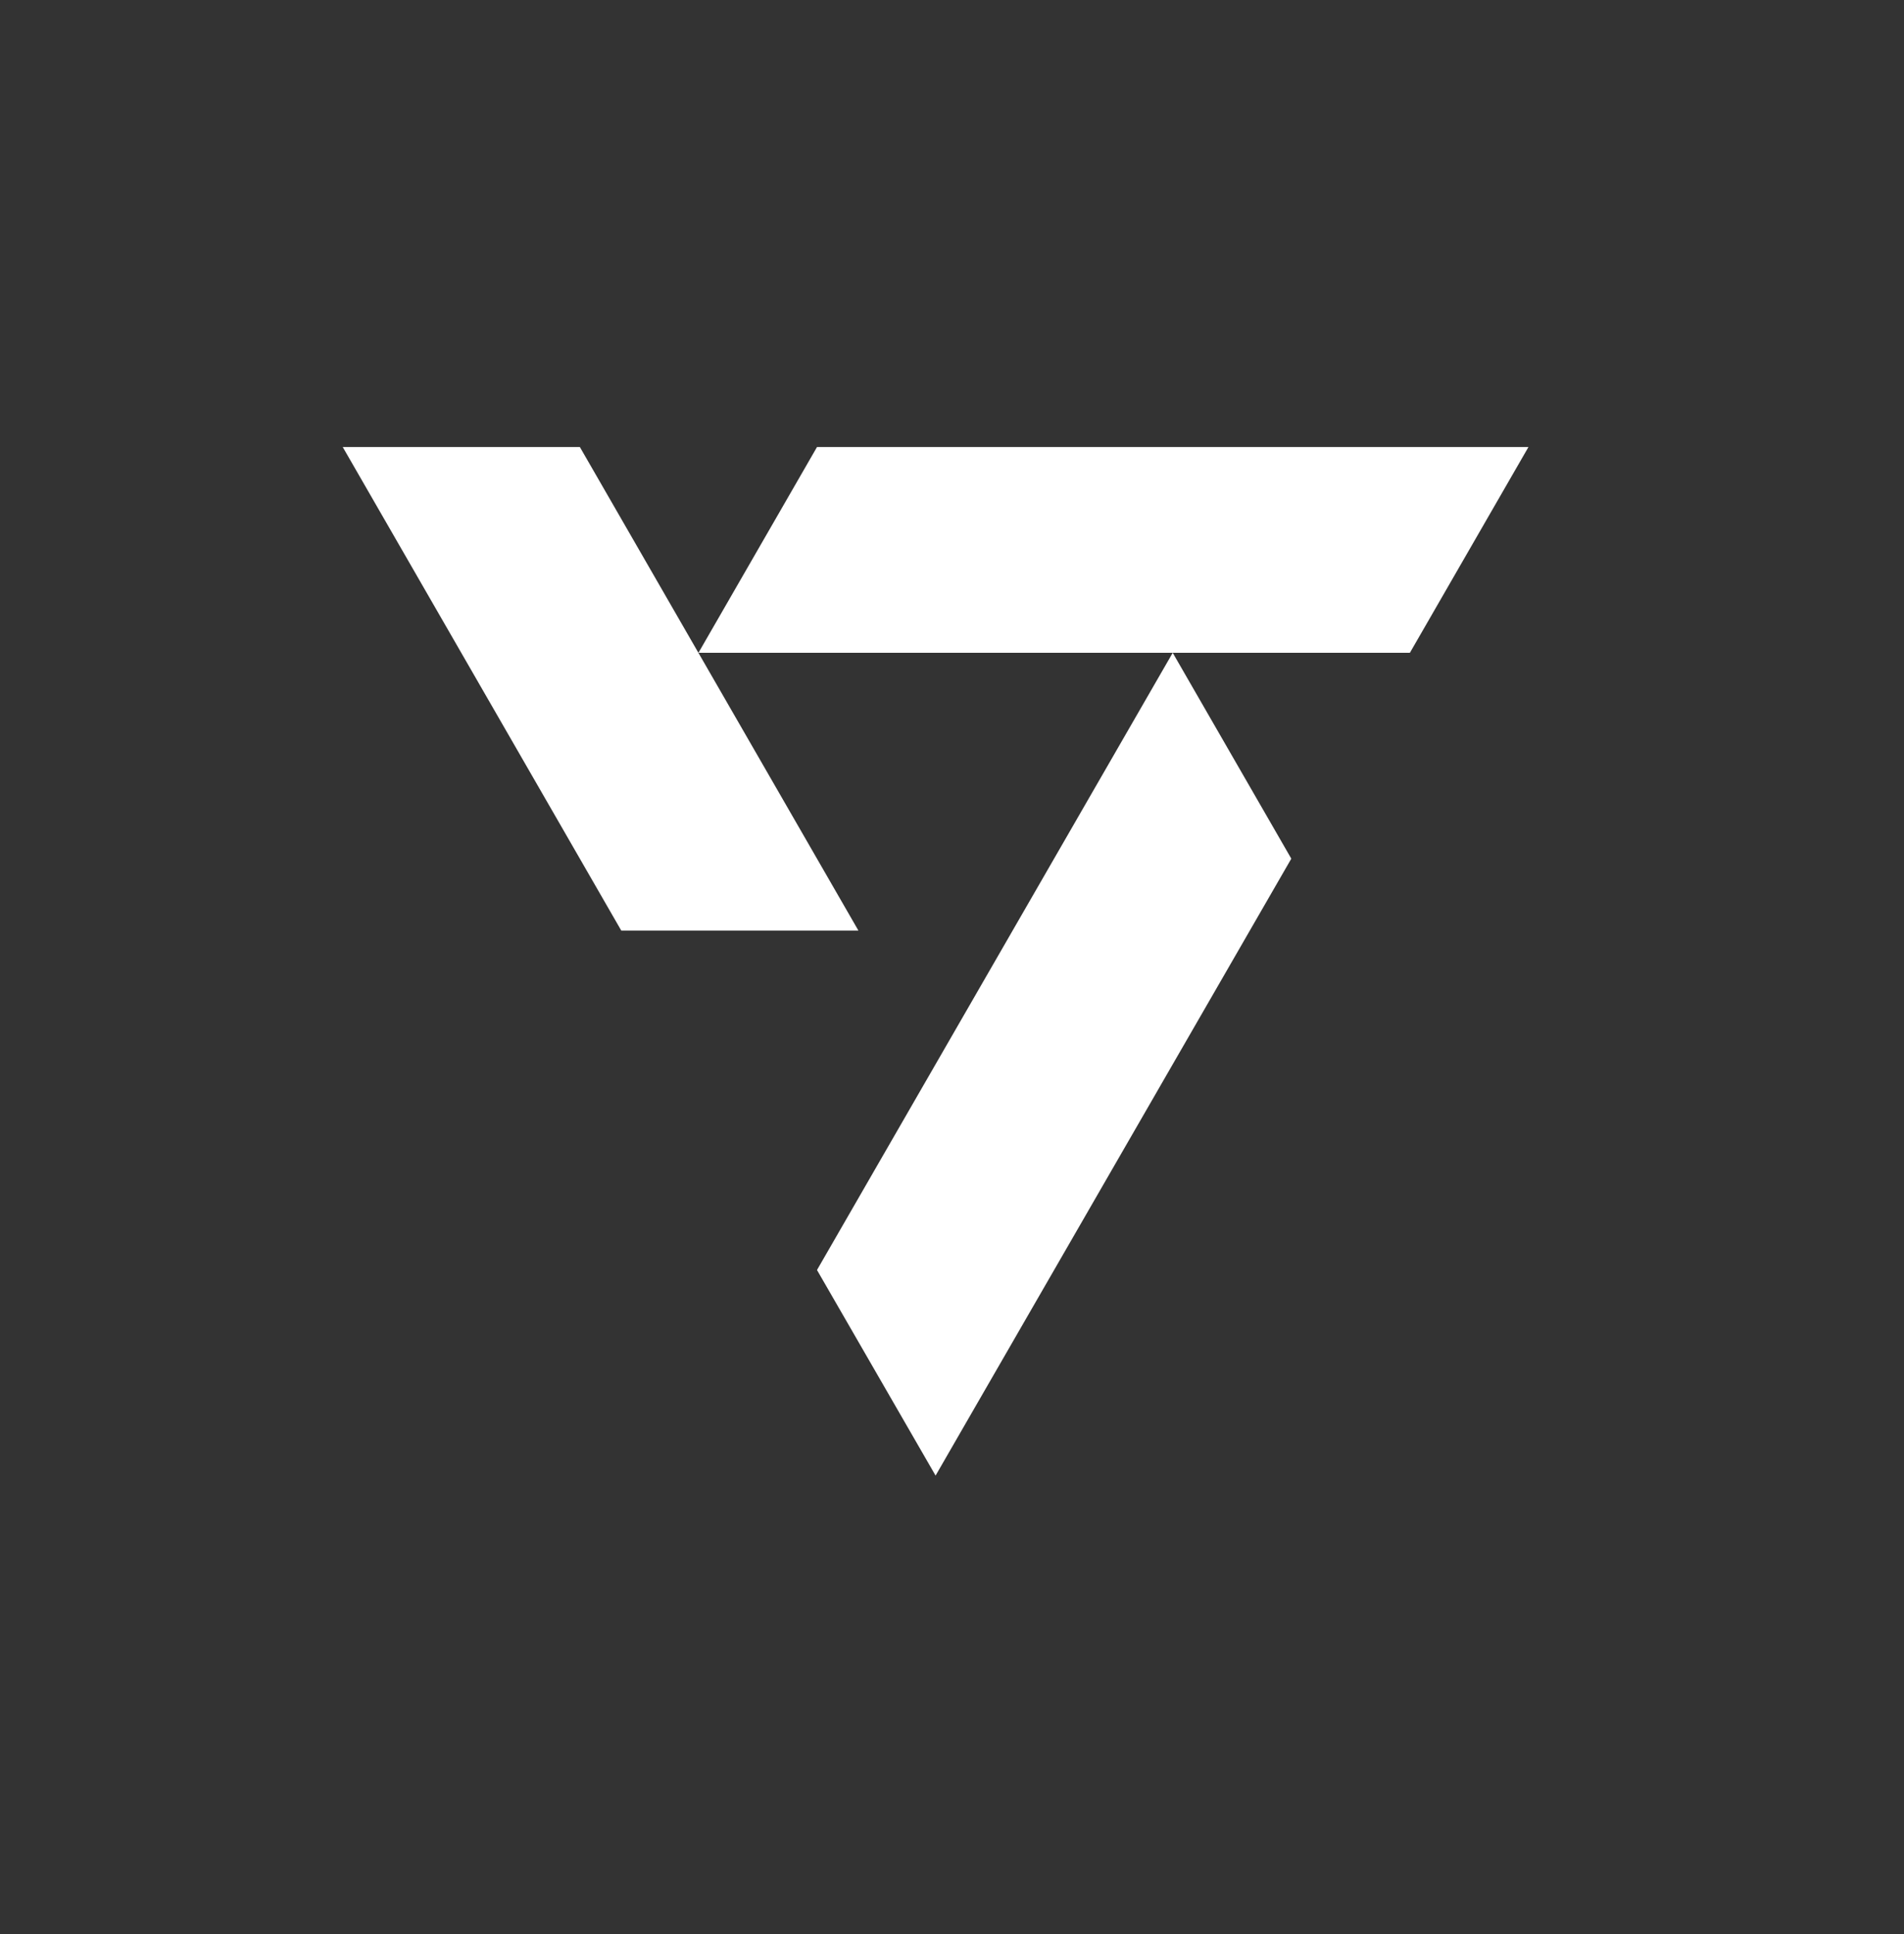
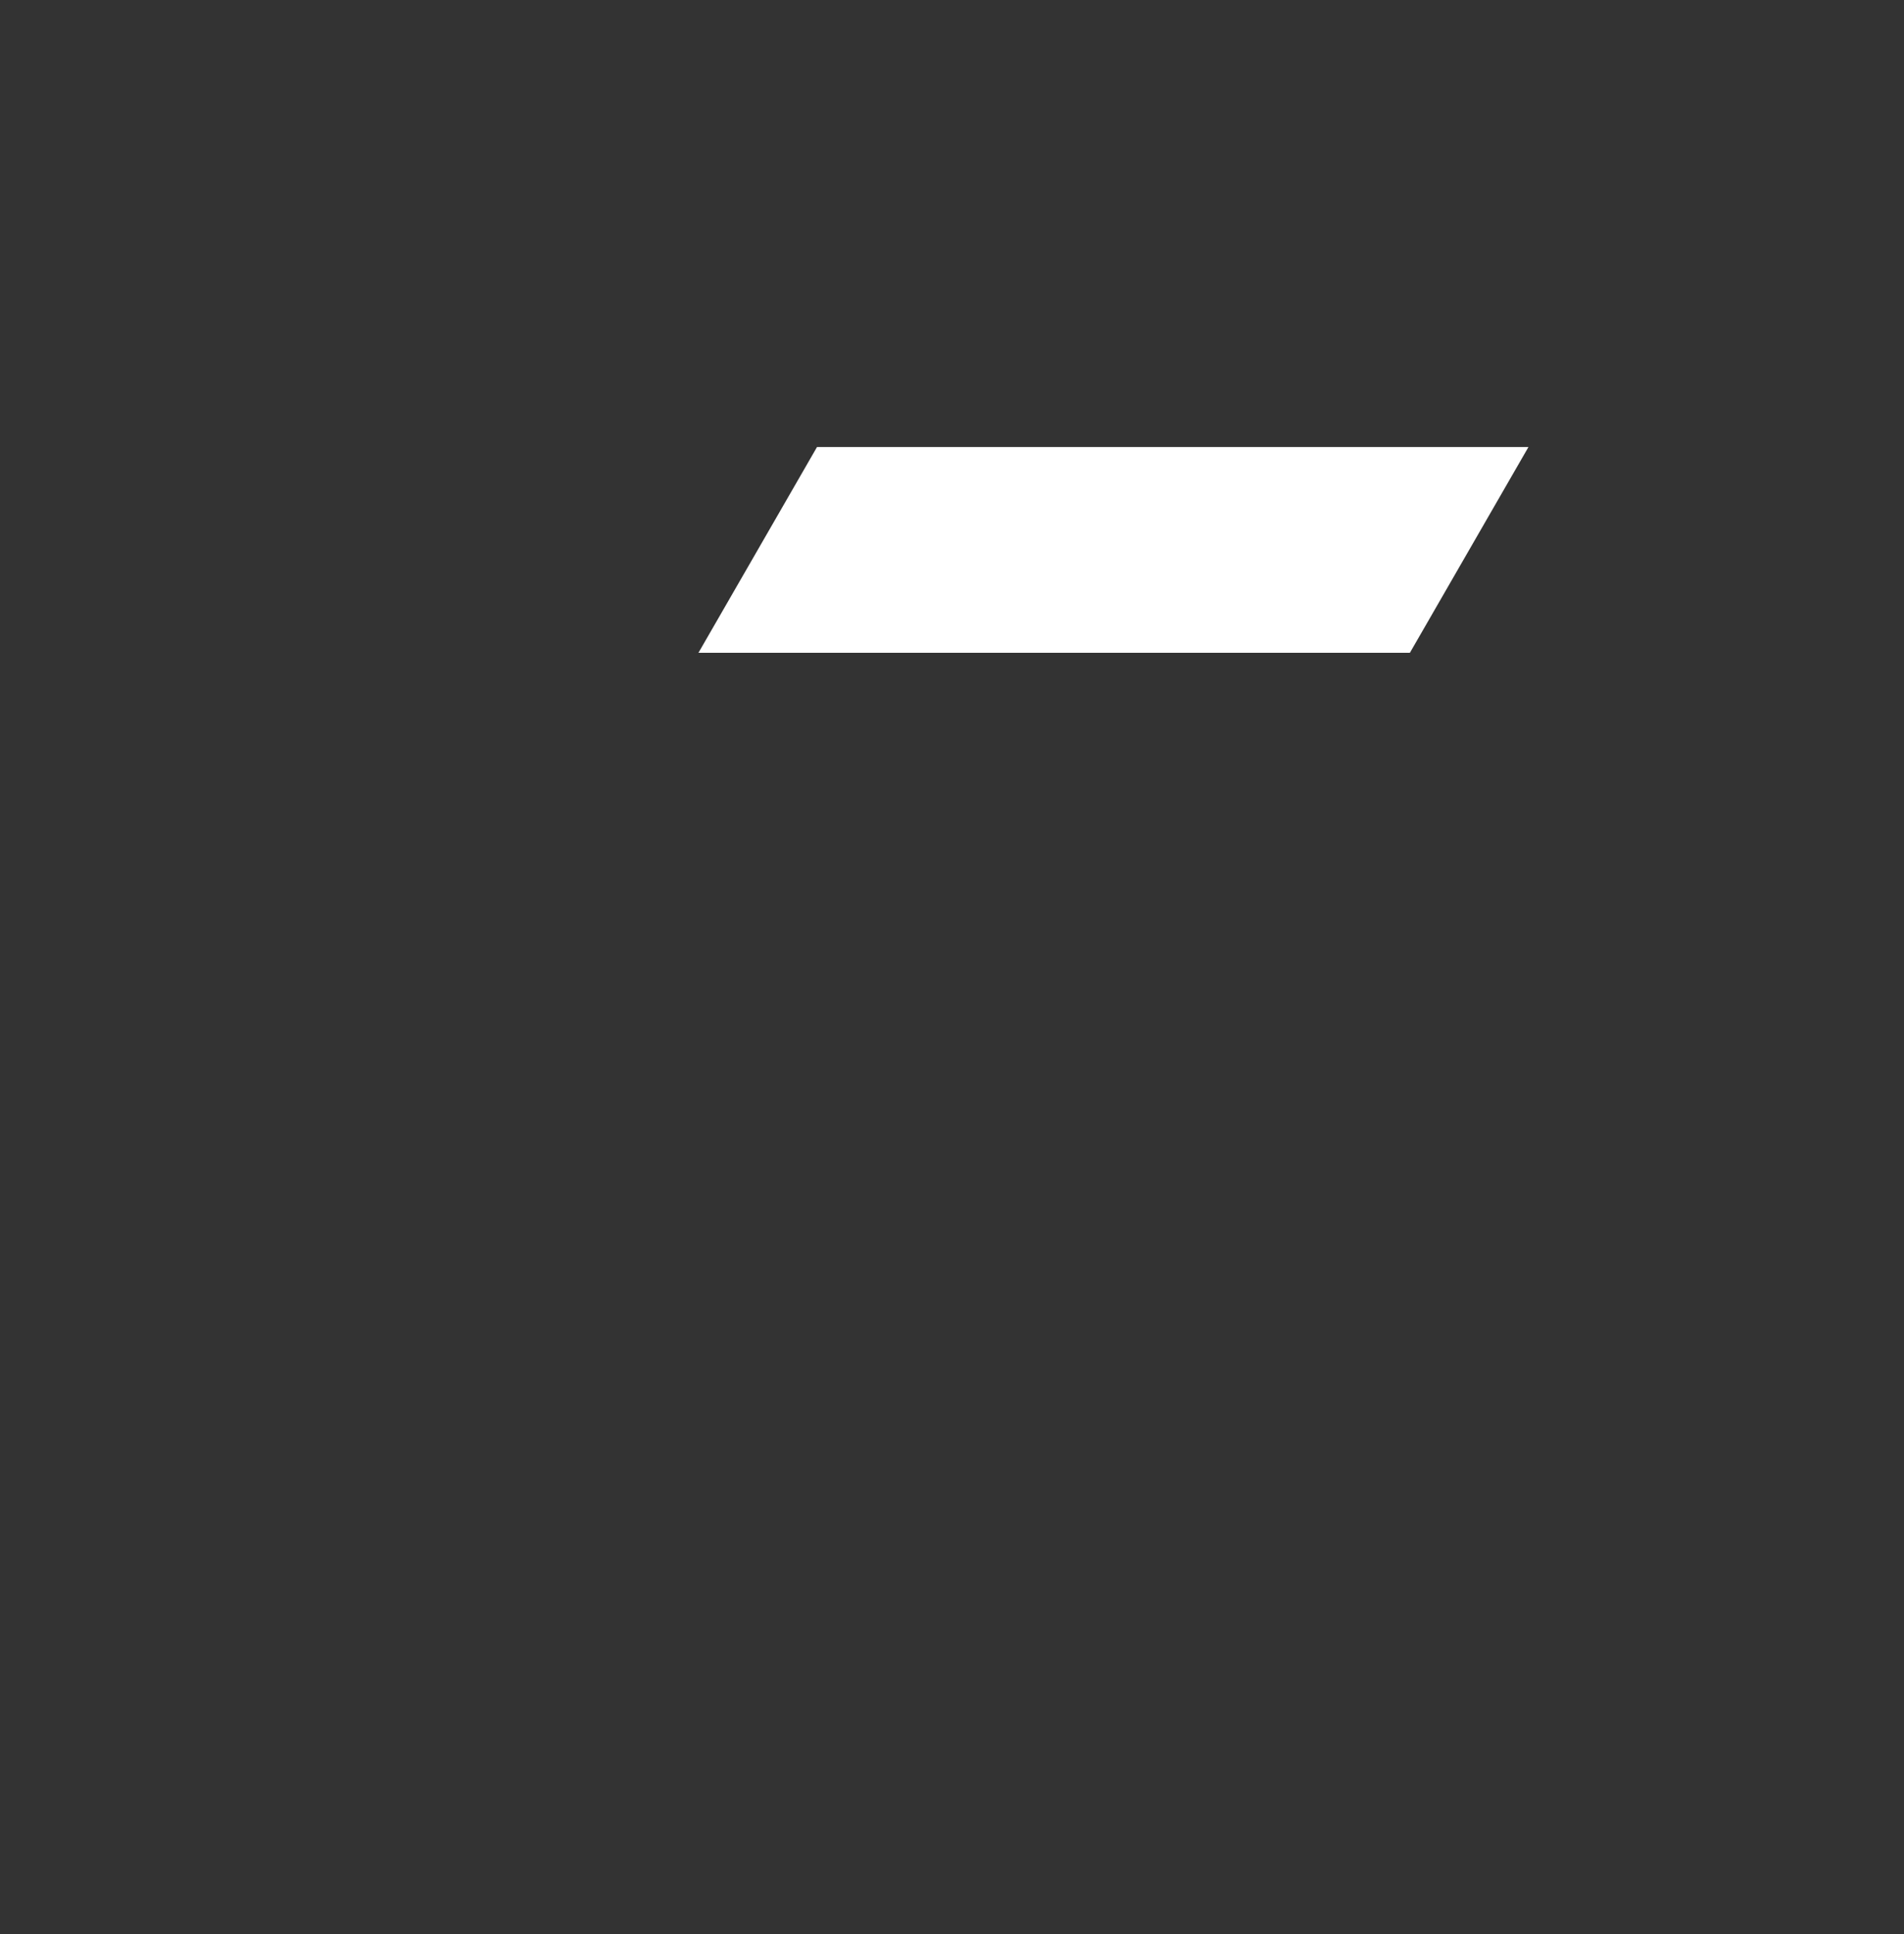
<svg xmlns="http://www.w3.org/2000/svg" width="64" height="65" viewBox="0 0 64 65" fill="none">
  <rect x="0" y="0" width="64" height="65" fill="#333333" stroke="none" />
  <path d="M51.377 15.023H27.463L23.477 21.94H47.391L51.377 15.023Z" fill="white" />
-   <path d="M31.448 49.592L43.405 28.858L39.419 21.94L27.462 42.683L31.448 49.592Z" fill="white" />
-   <path d="M19.491 15.023H11.52L20.883 31.275H28.854L19.491 15.023Z" fill="white" />
</svg>